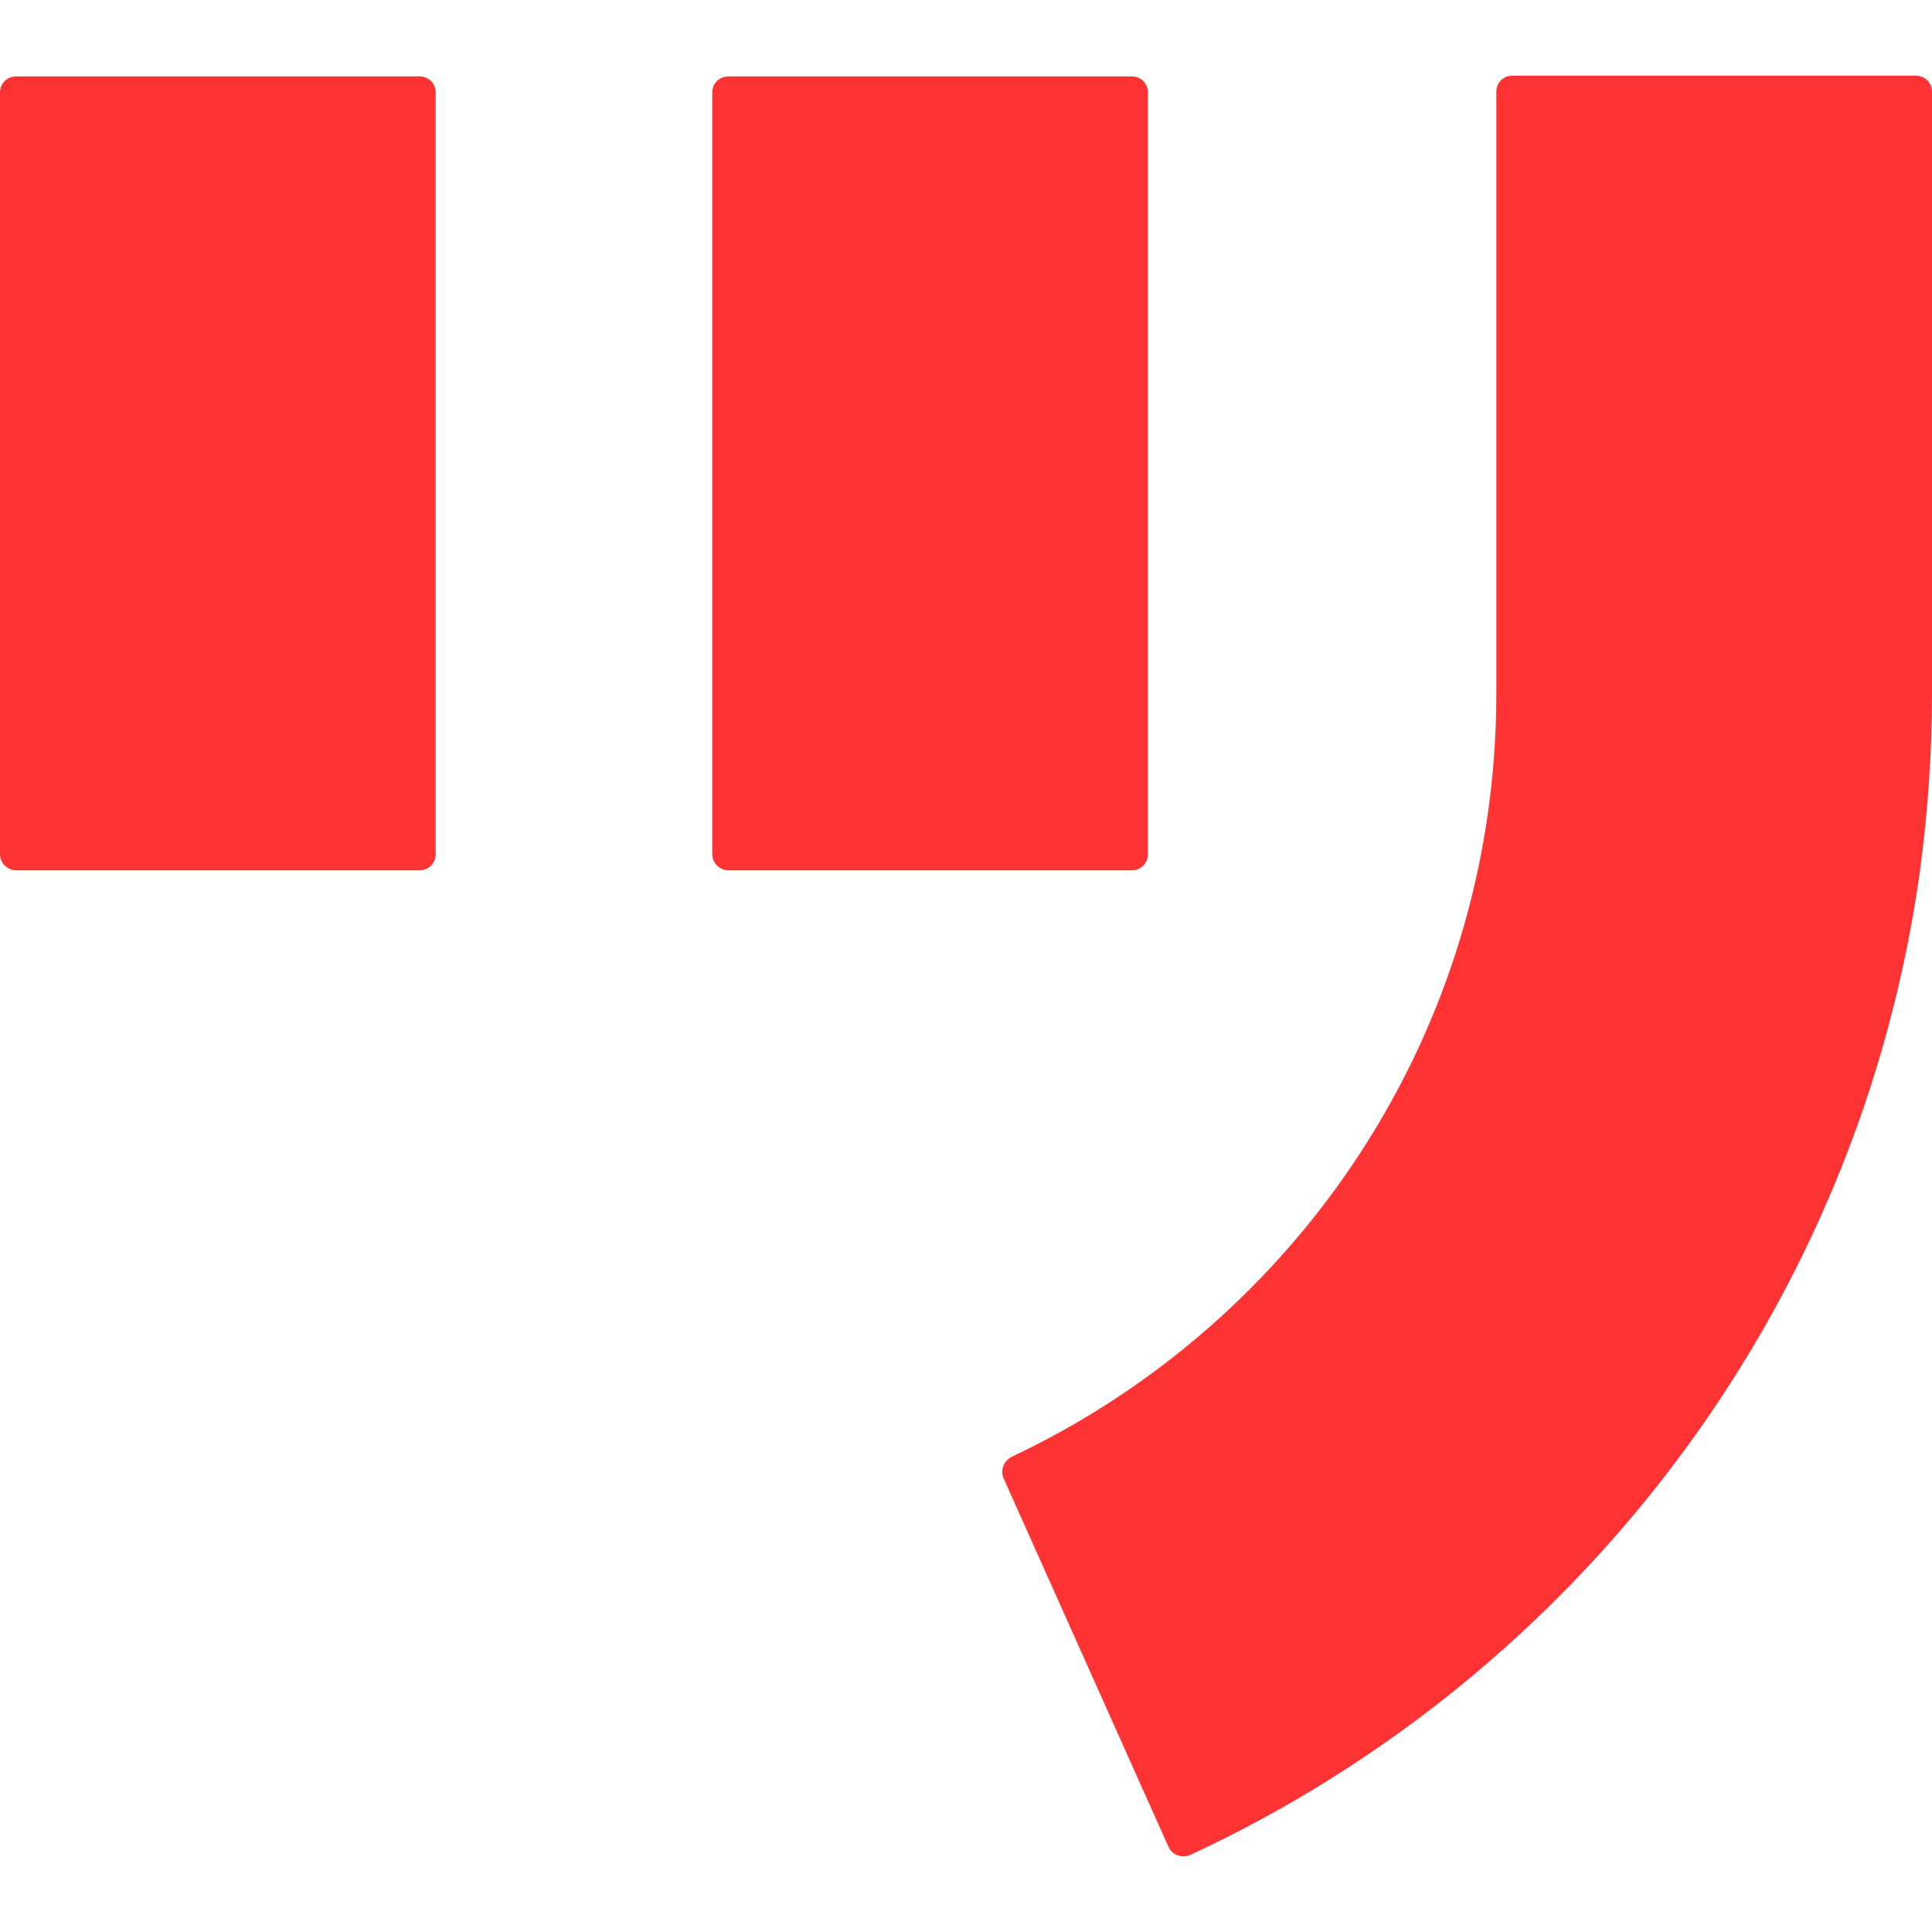
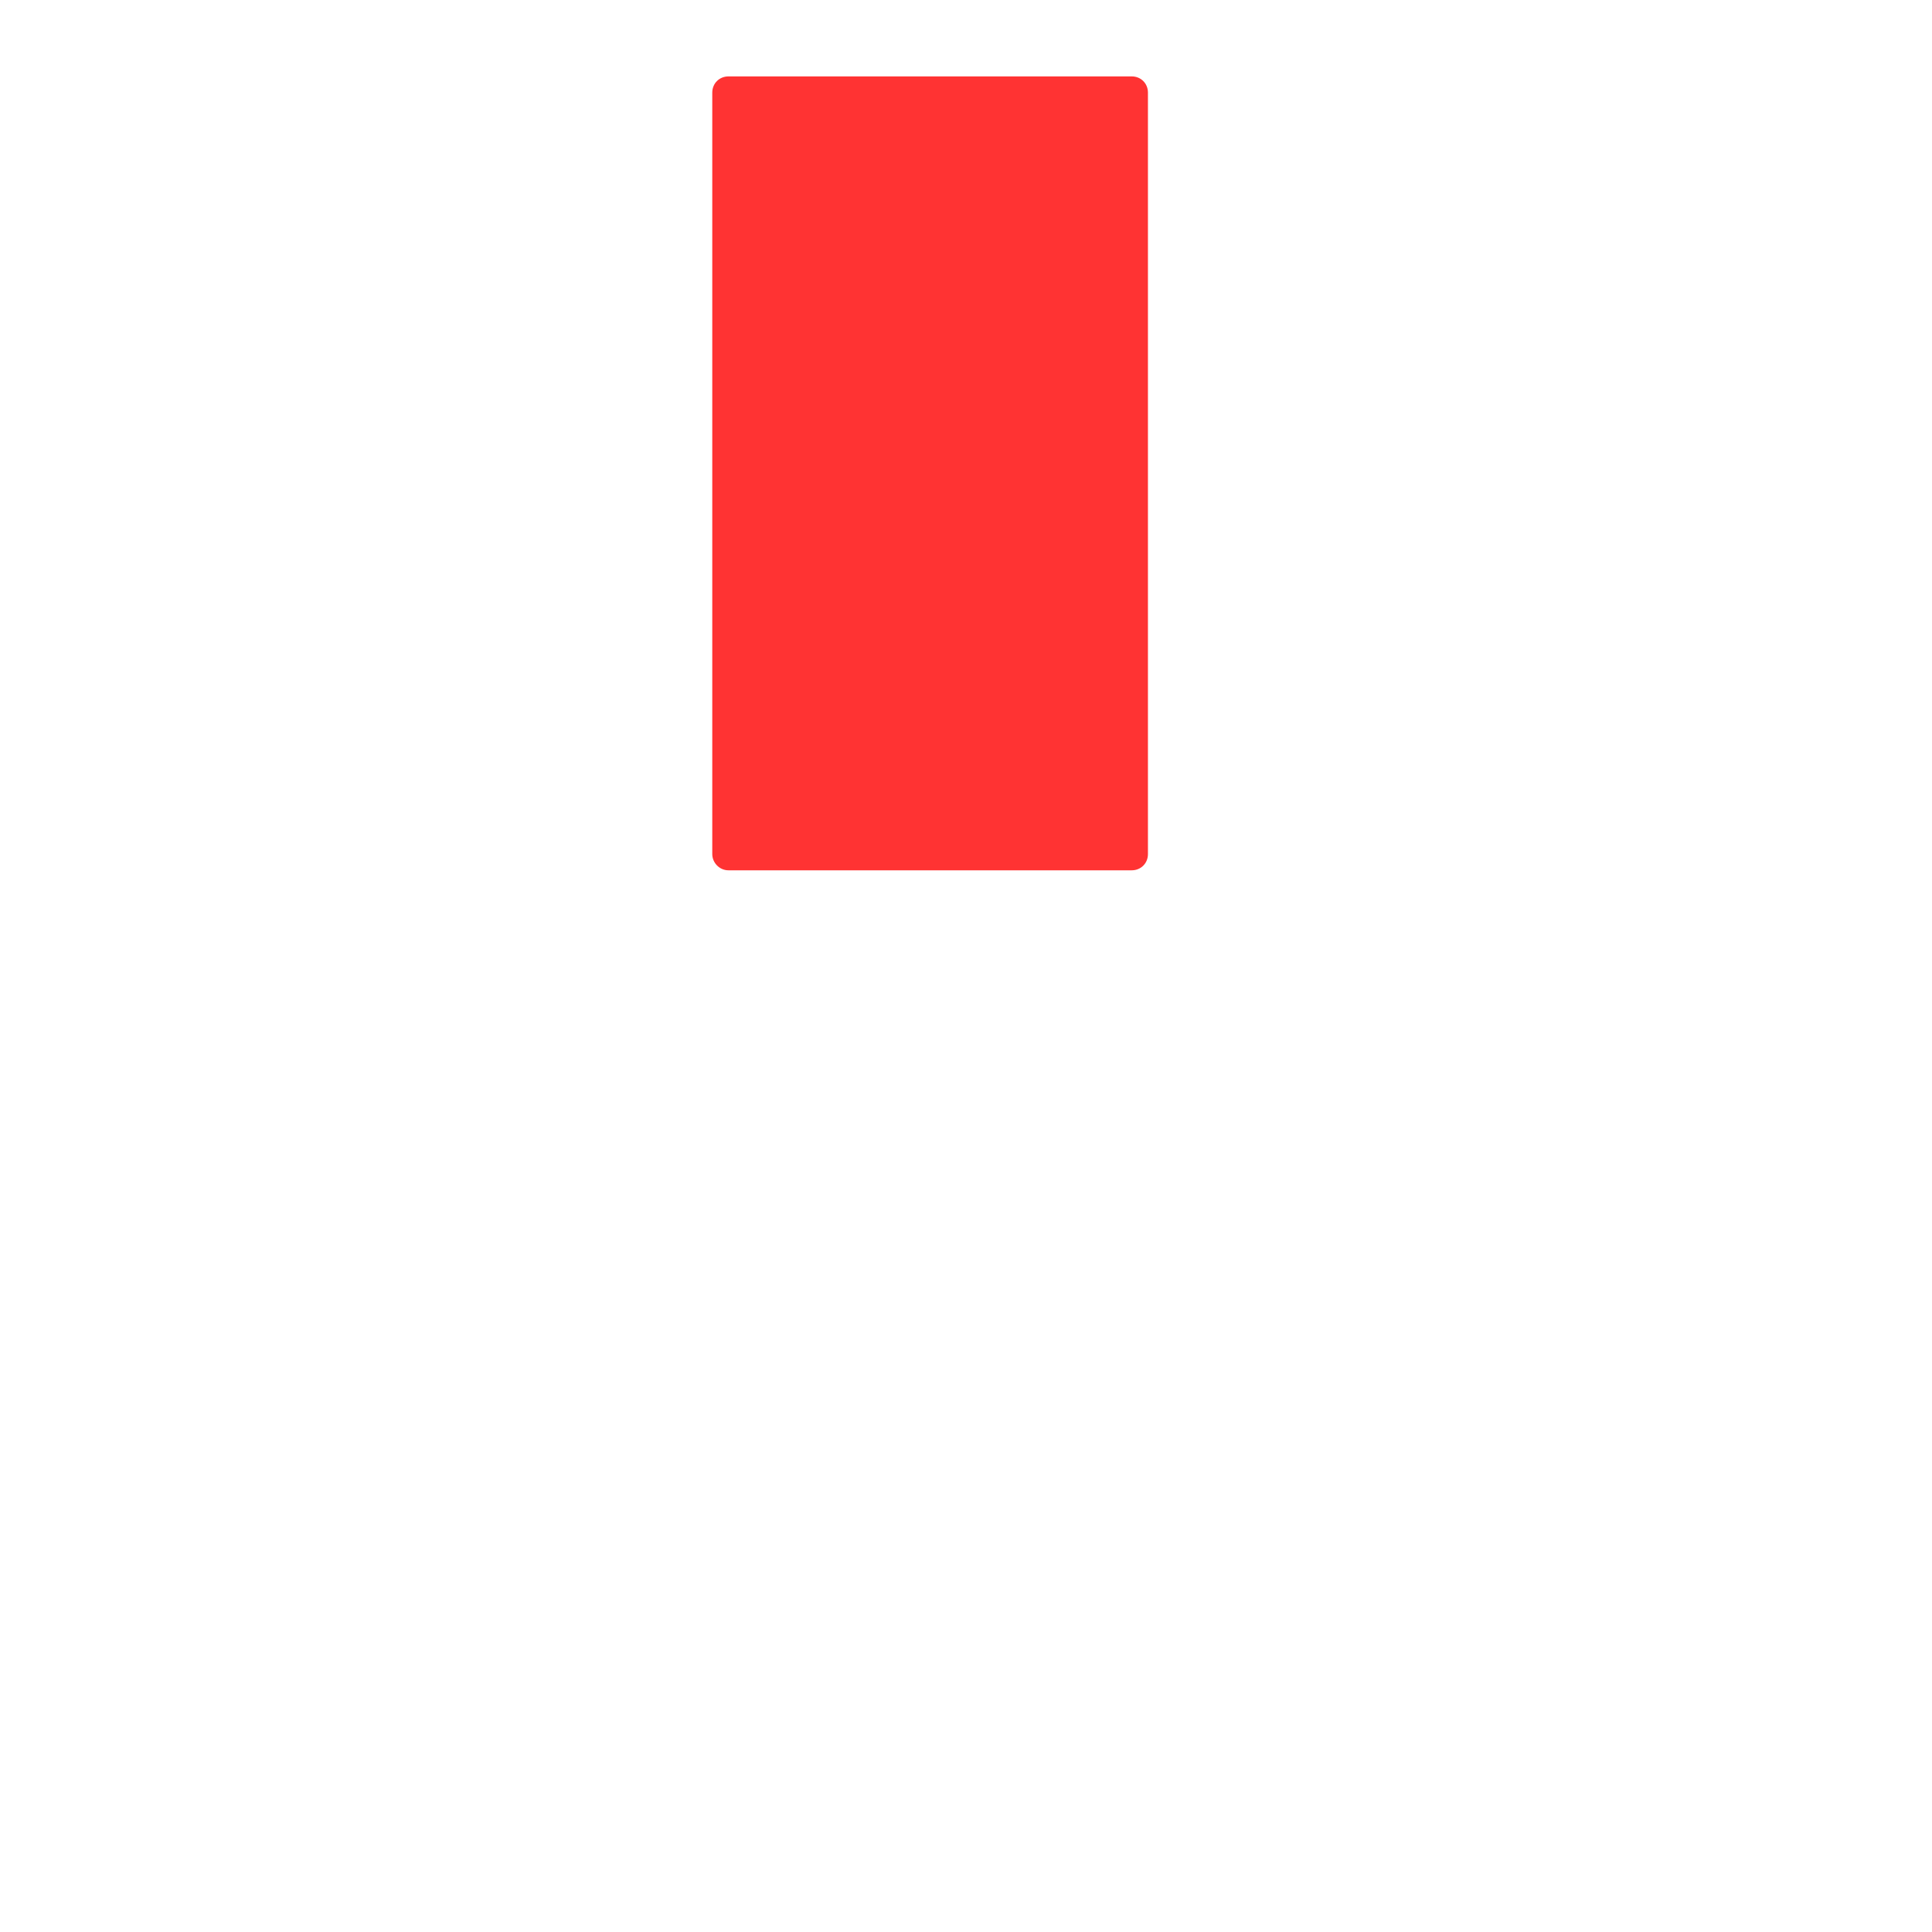
<svg xmlns="http://www.w3.org/2000/svg" width="64" height="64" viewBox="0 0 64 64" fill="none">
-   <path d="M0 28.294V3.067C0 2.764 0.233 2.531 0.536 2.531H13.896C14.199 2.531 14.432 2.764 14.432 3.067V28.294C14.432 28.597 14.199 28.83 13.896 28.83H0.536C0.256 28.83 0 28.597 0 28.294Z" fill="#FF3333" />
  <path d="M23.595 28.294V3.067C23.595 2.764 23.828 2.531 24.131 2.531H37.491C37.794 2.531 38.027 2.764 38.027 3.067V28.294C38.027 28.597 37.794 28.83 37.491 28.83H24.131C23.828 28.83 23.595 28.574 23.595 28.294Z" fill="#FF3333" />
-   <path d="M63.464 2.507C63.767 2.507 64 2.74 64 3.043V22.978C64 24.96 63.86 26.918 63.604 28.83C61.599 43.332 52.249 55.503 39.426 61.448C39.146 61.565 38.82 61.448 38.703 61.168L33.247 48.974C33.131 48.695 33.247 48.392 33.527 48.252C43.016 43.775 49.568 34.146 49.568 22.978V3.043C49.568 2.74 49.801 2.507 50.104 2.507H63.464Z" fill="#FF3333" />
</svg>